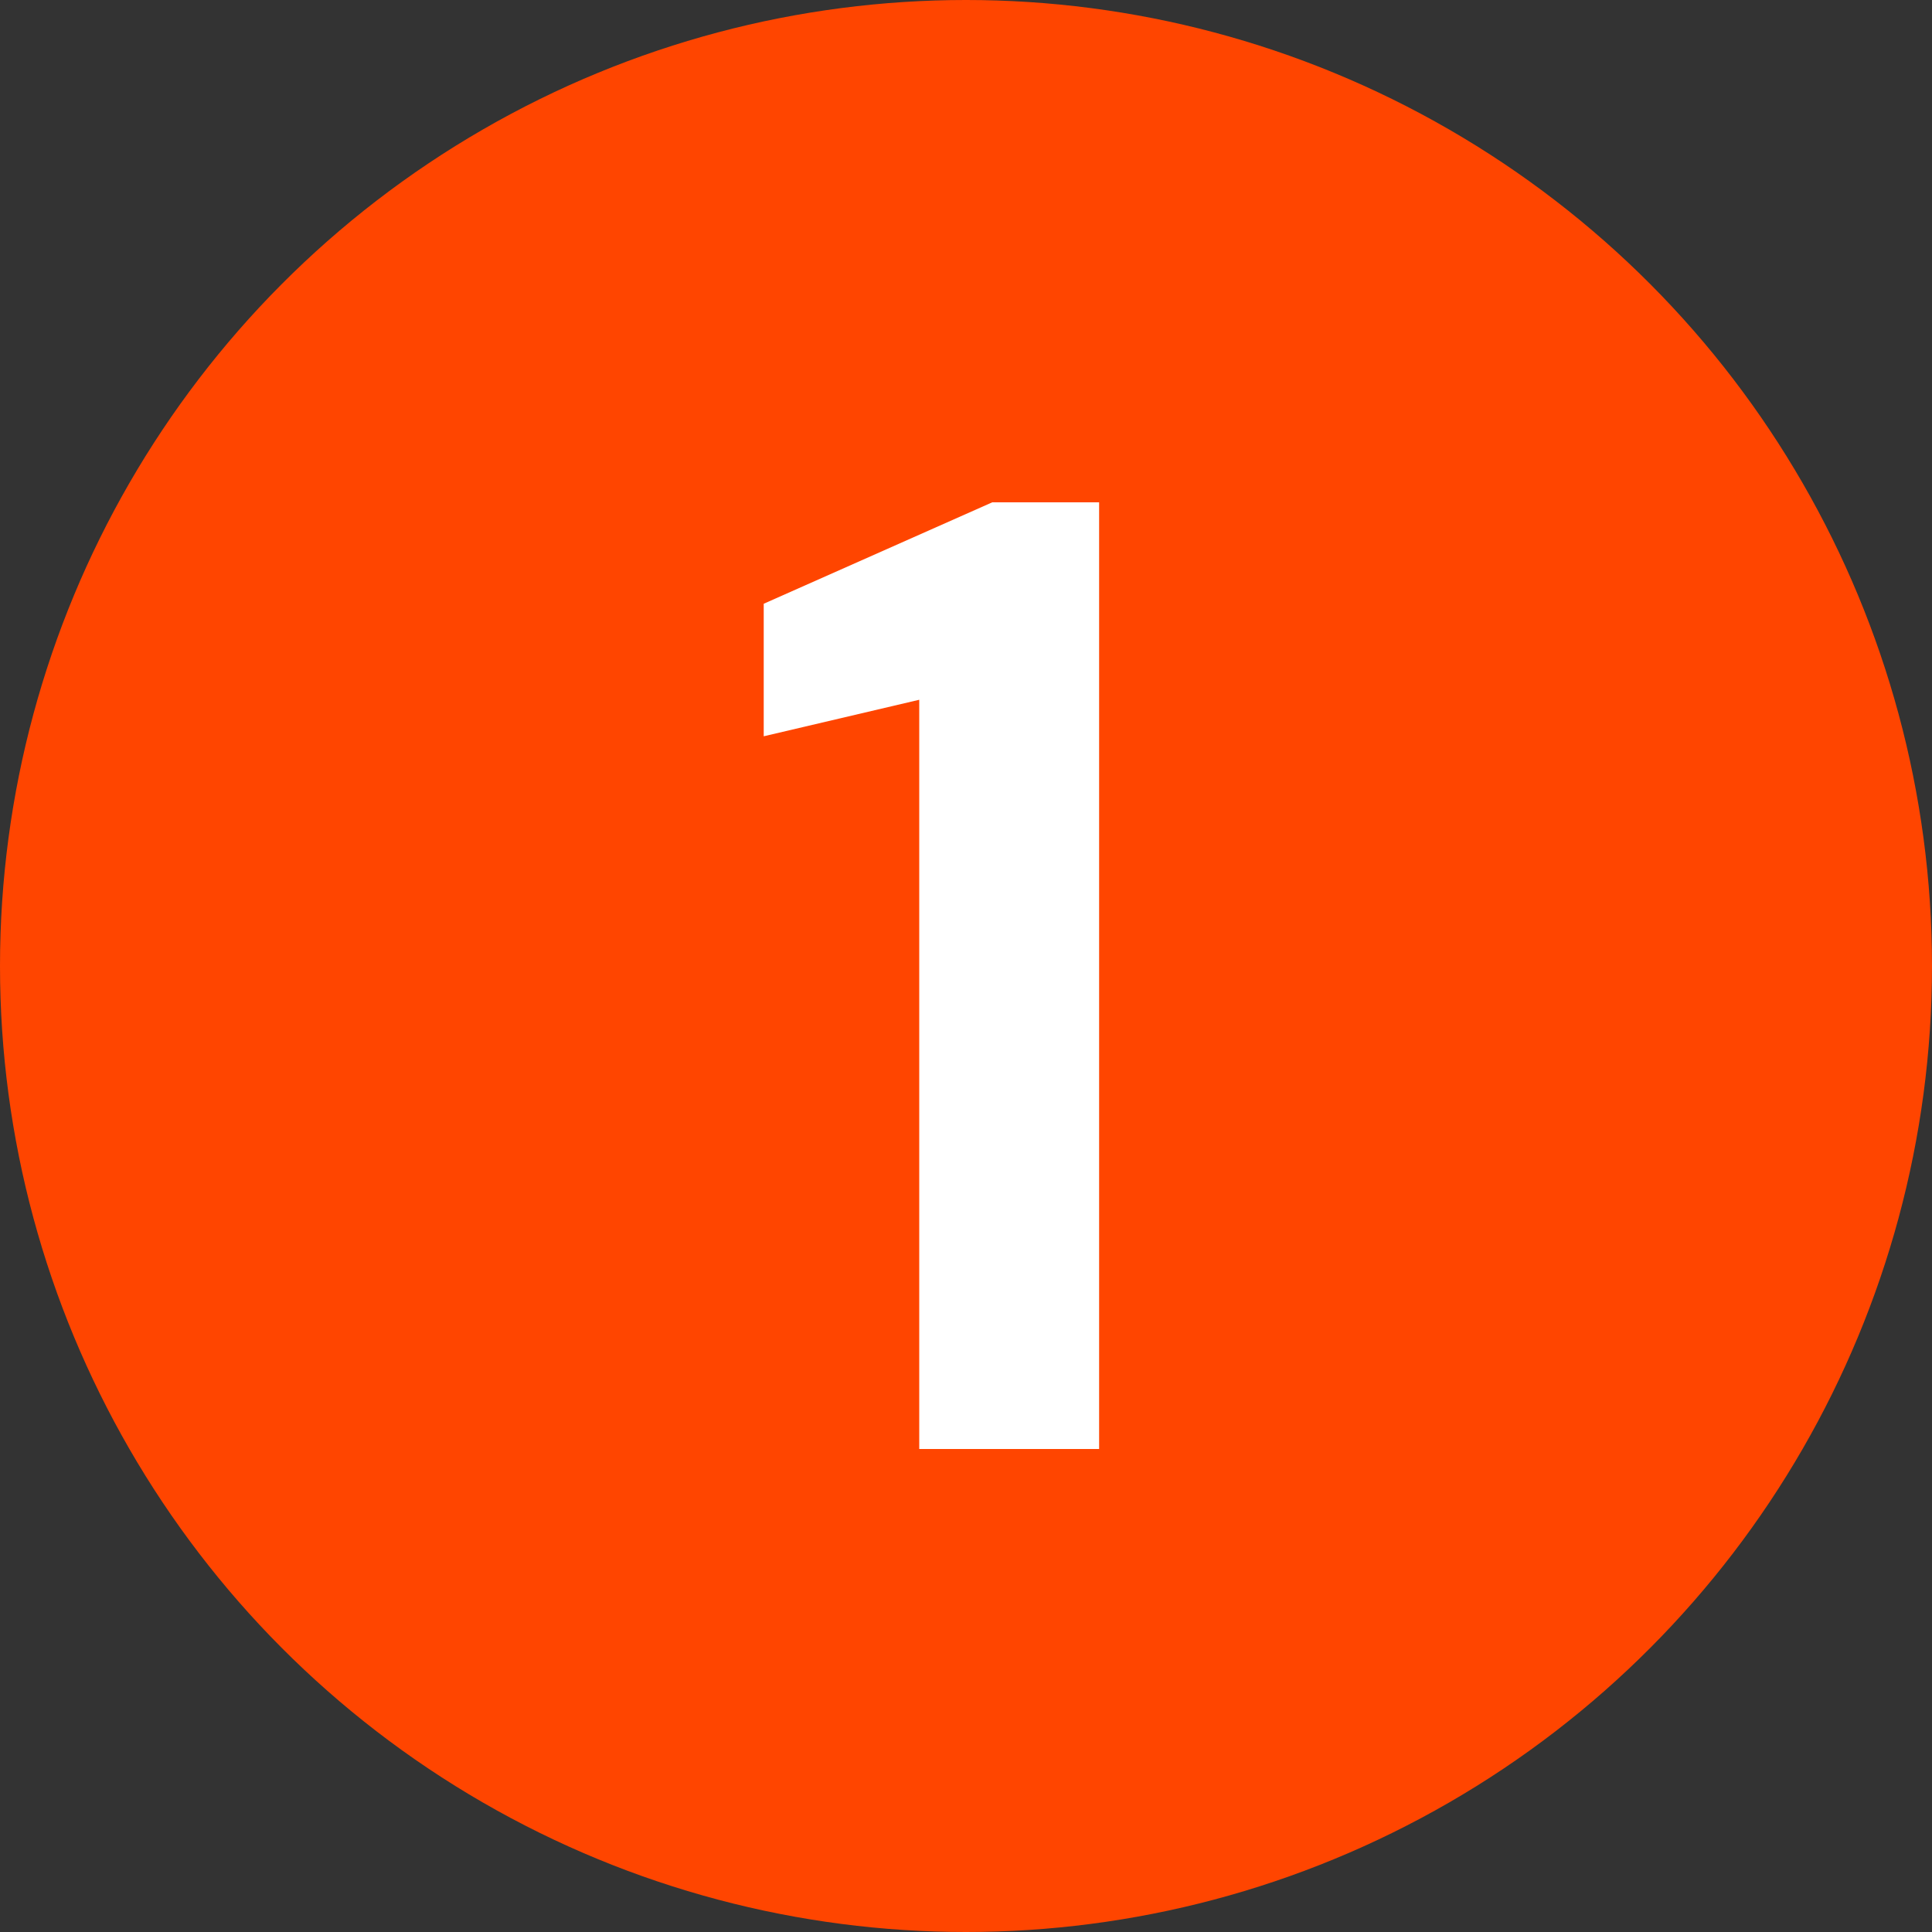
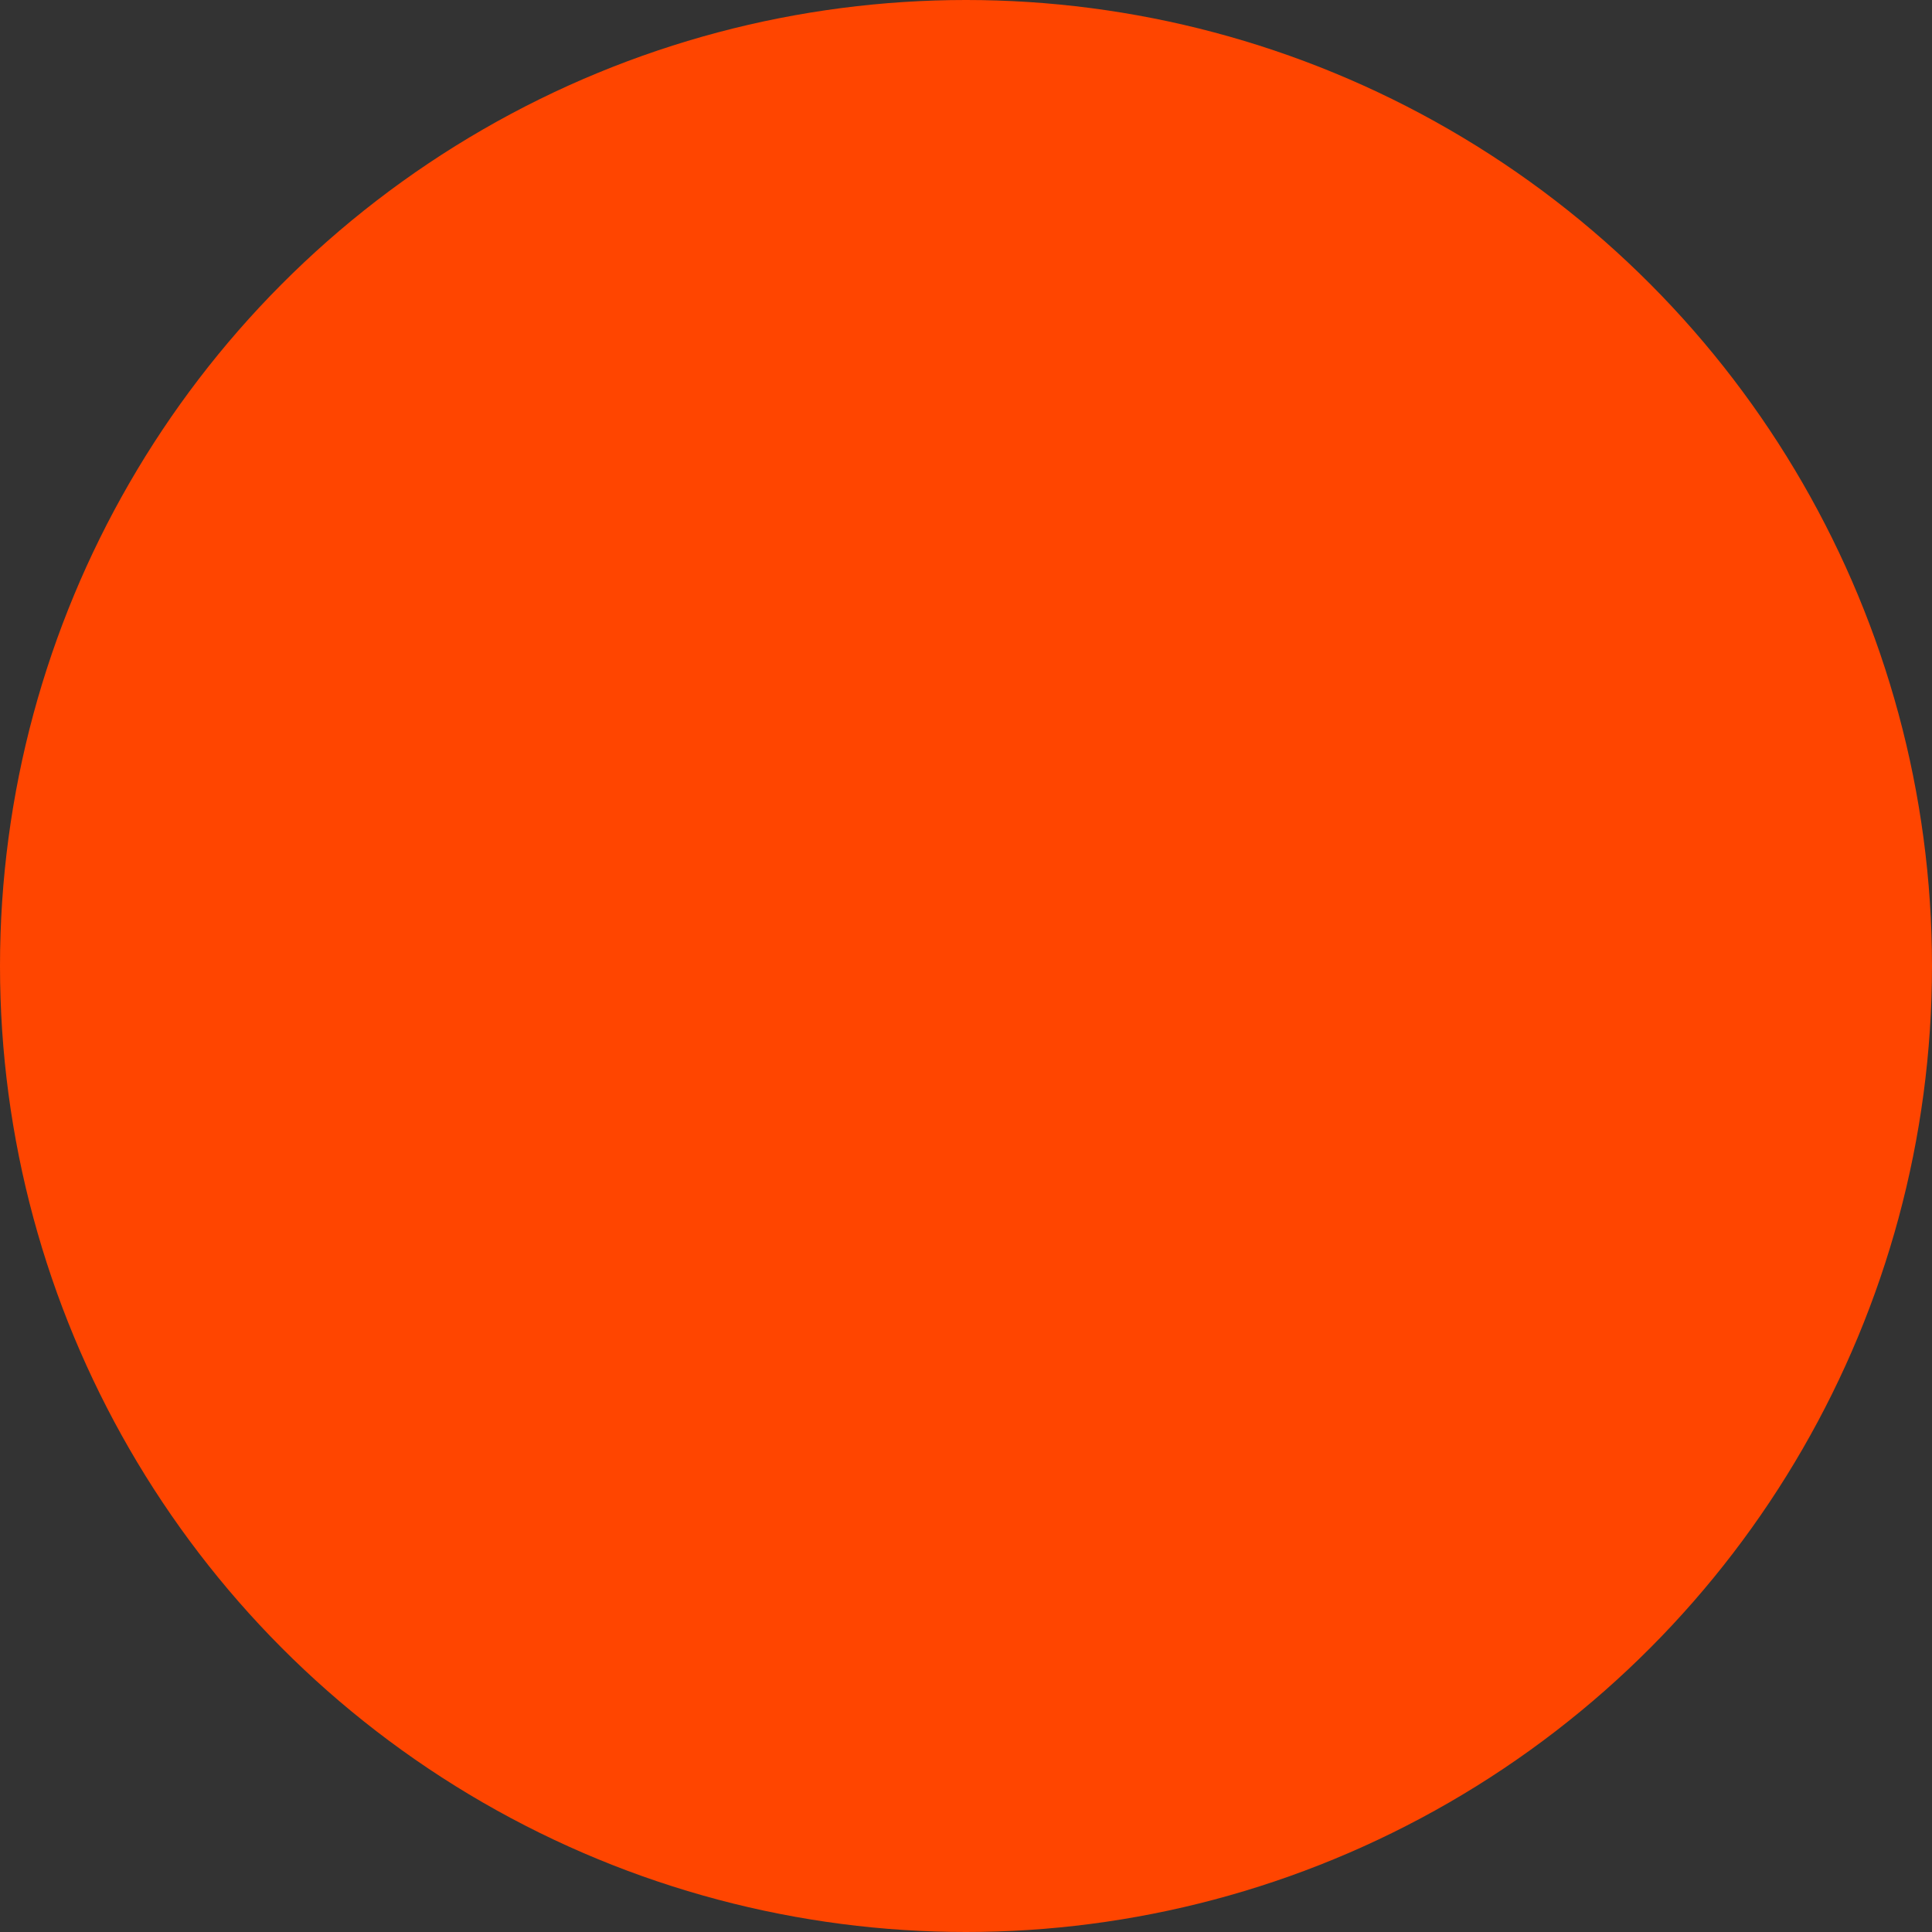
<svg xmlns="http://www.w3.org/2000/svg" width="40" height="40" viewBox="0 0 40 40" fill="none">
  <rect x="0" y="0" width="40" height="40" fill="#333333" stroke="none" />
  <circle cx="20" cy="20" r="20" fill="#FF4500" />
-   <path d="M19.032 30V14.488L15.812 15.244V12.5L20.544 10.4H22.756V30H19.032Z" fill="white" />
</svg>